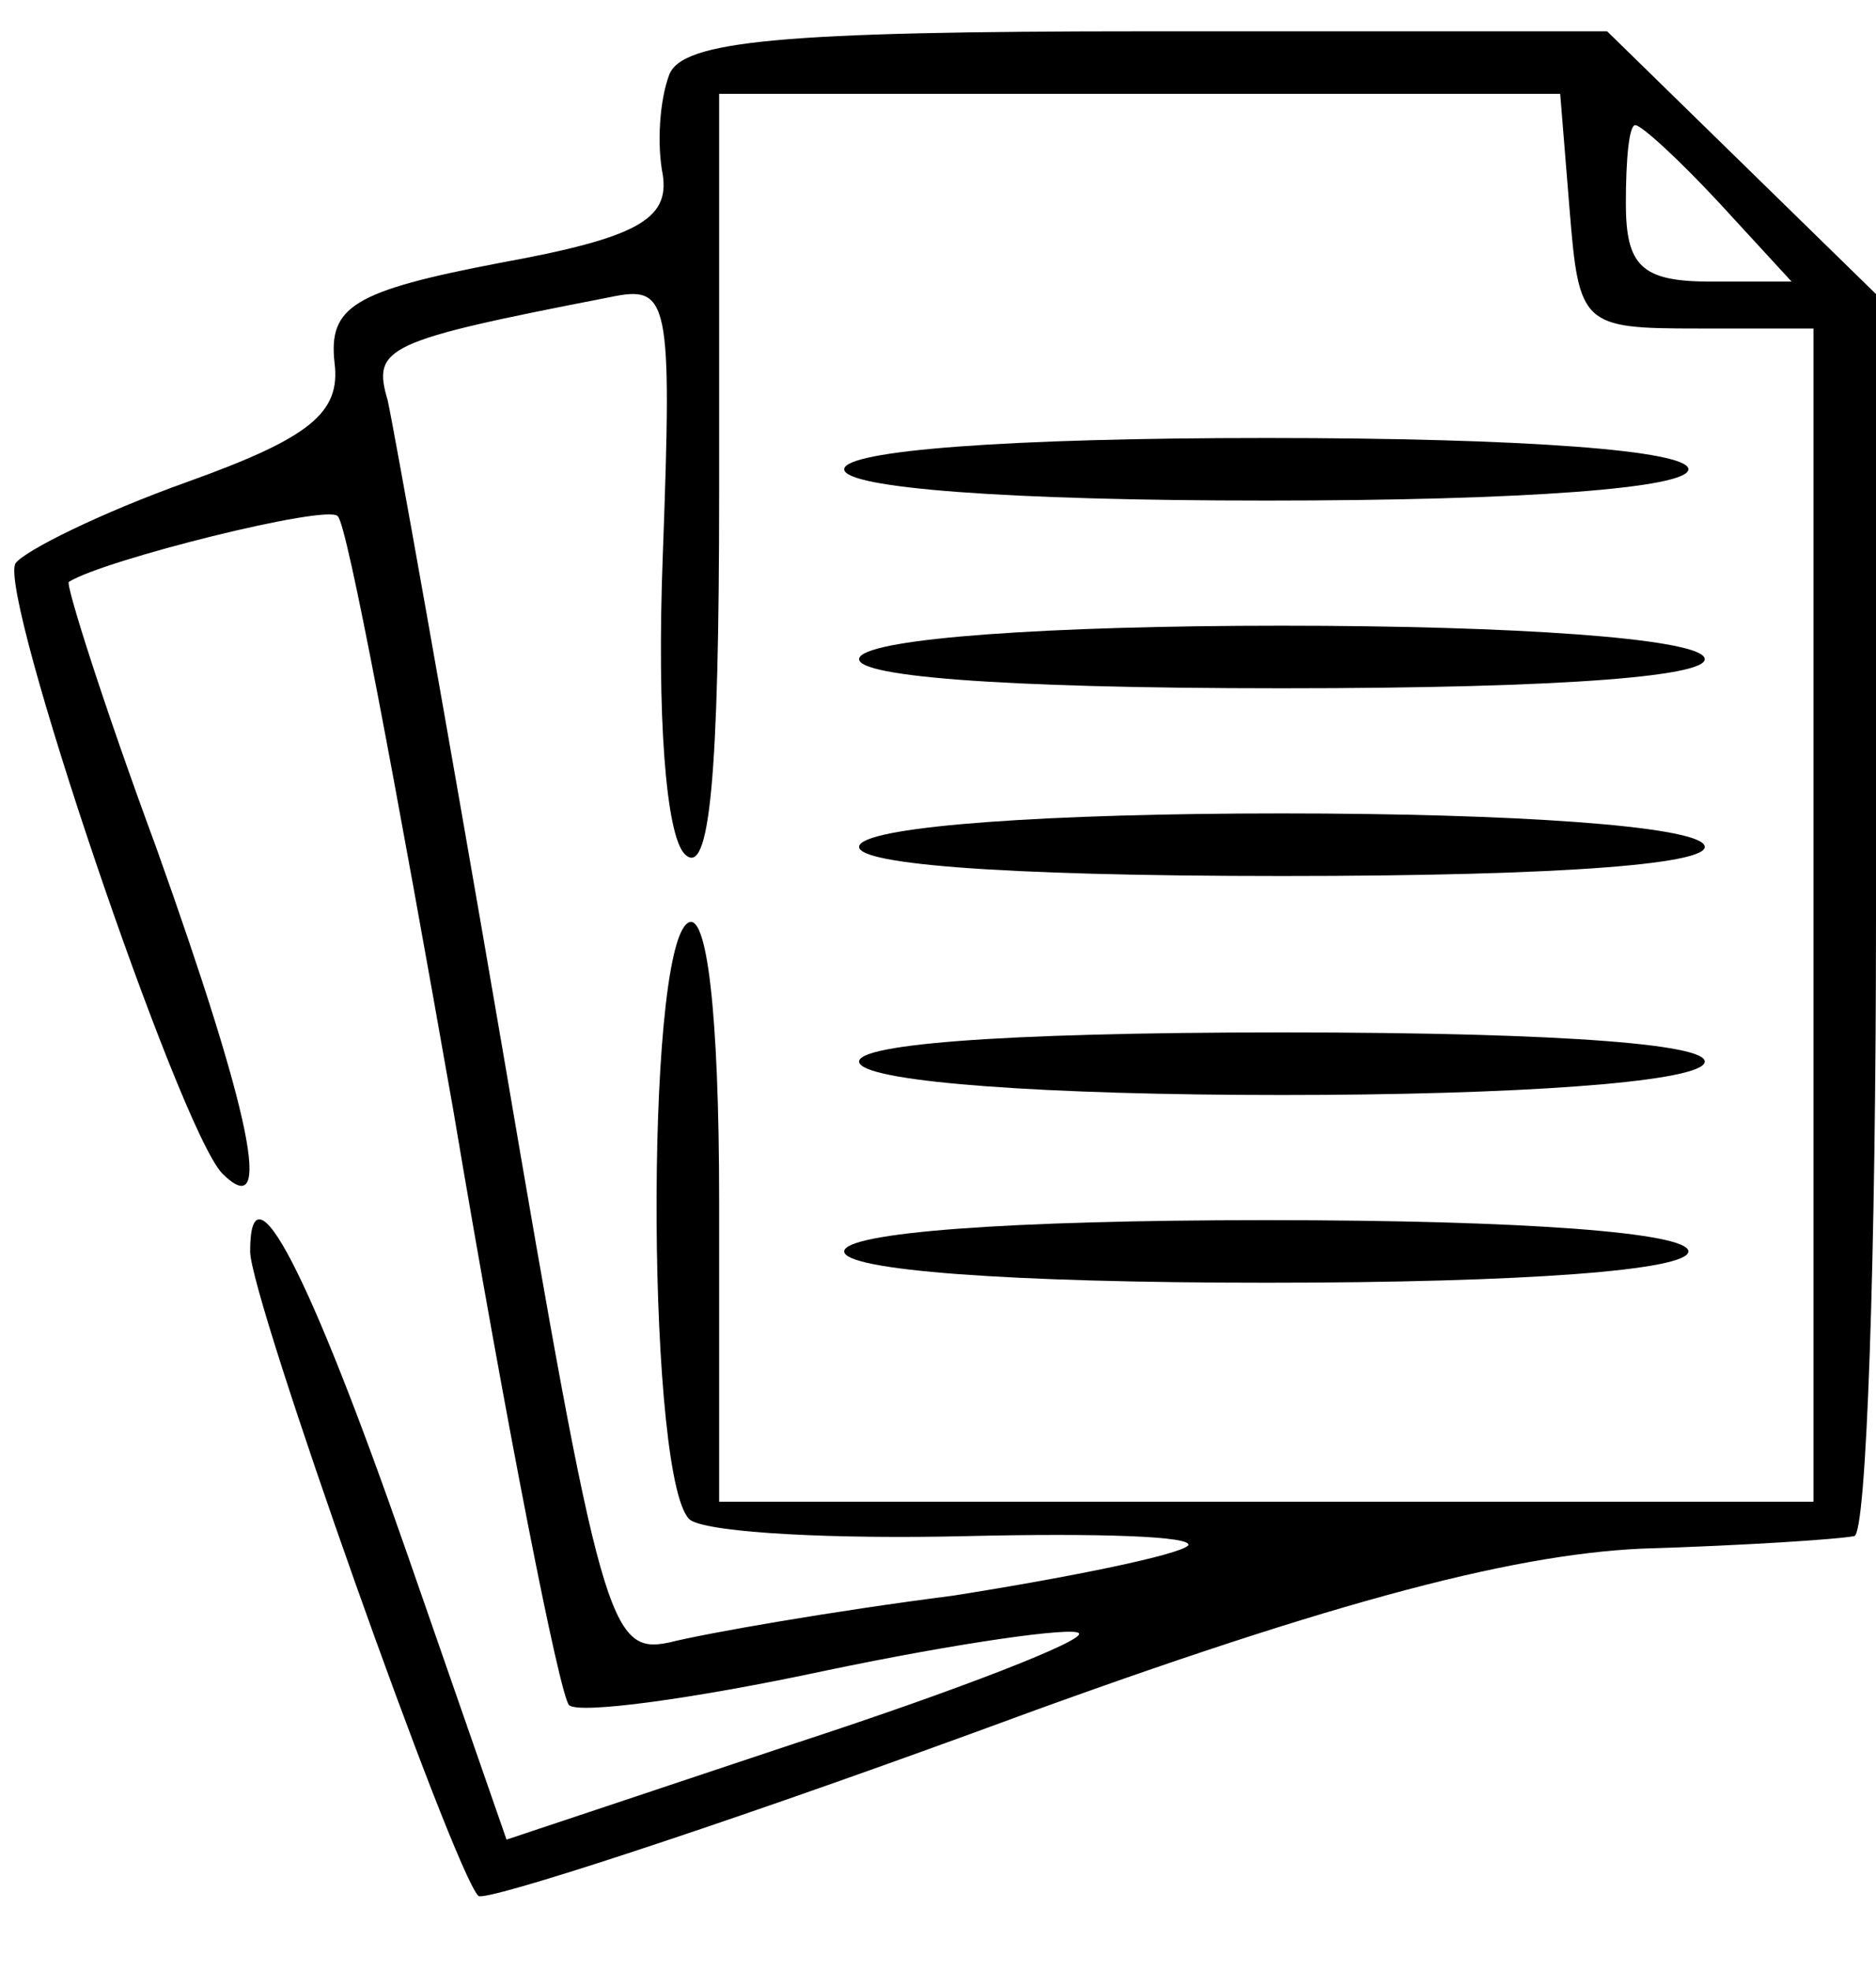
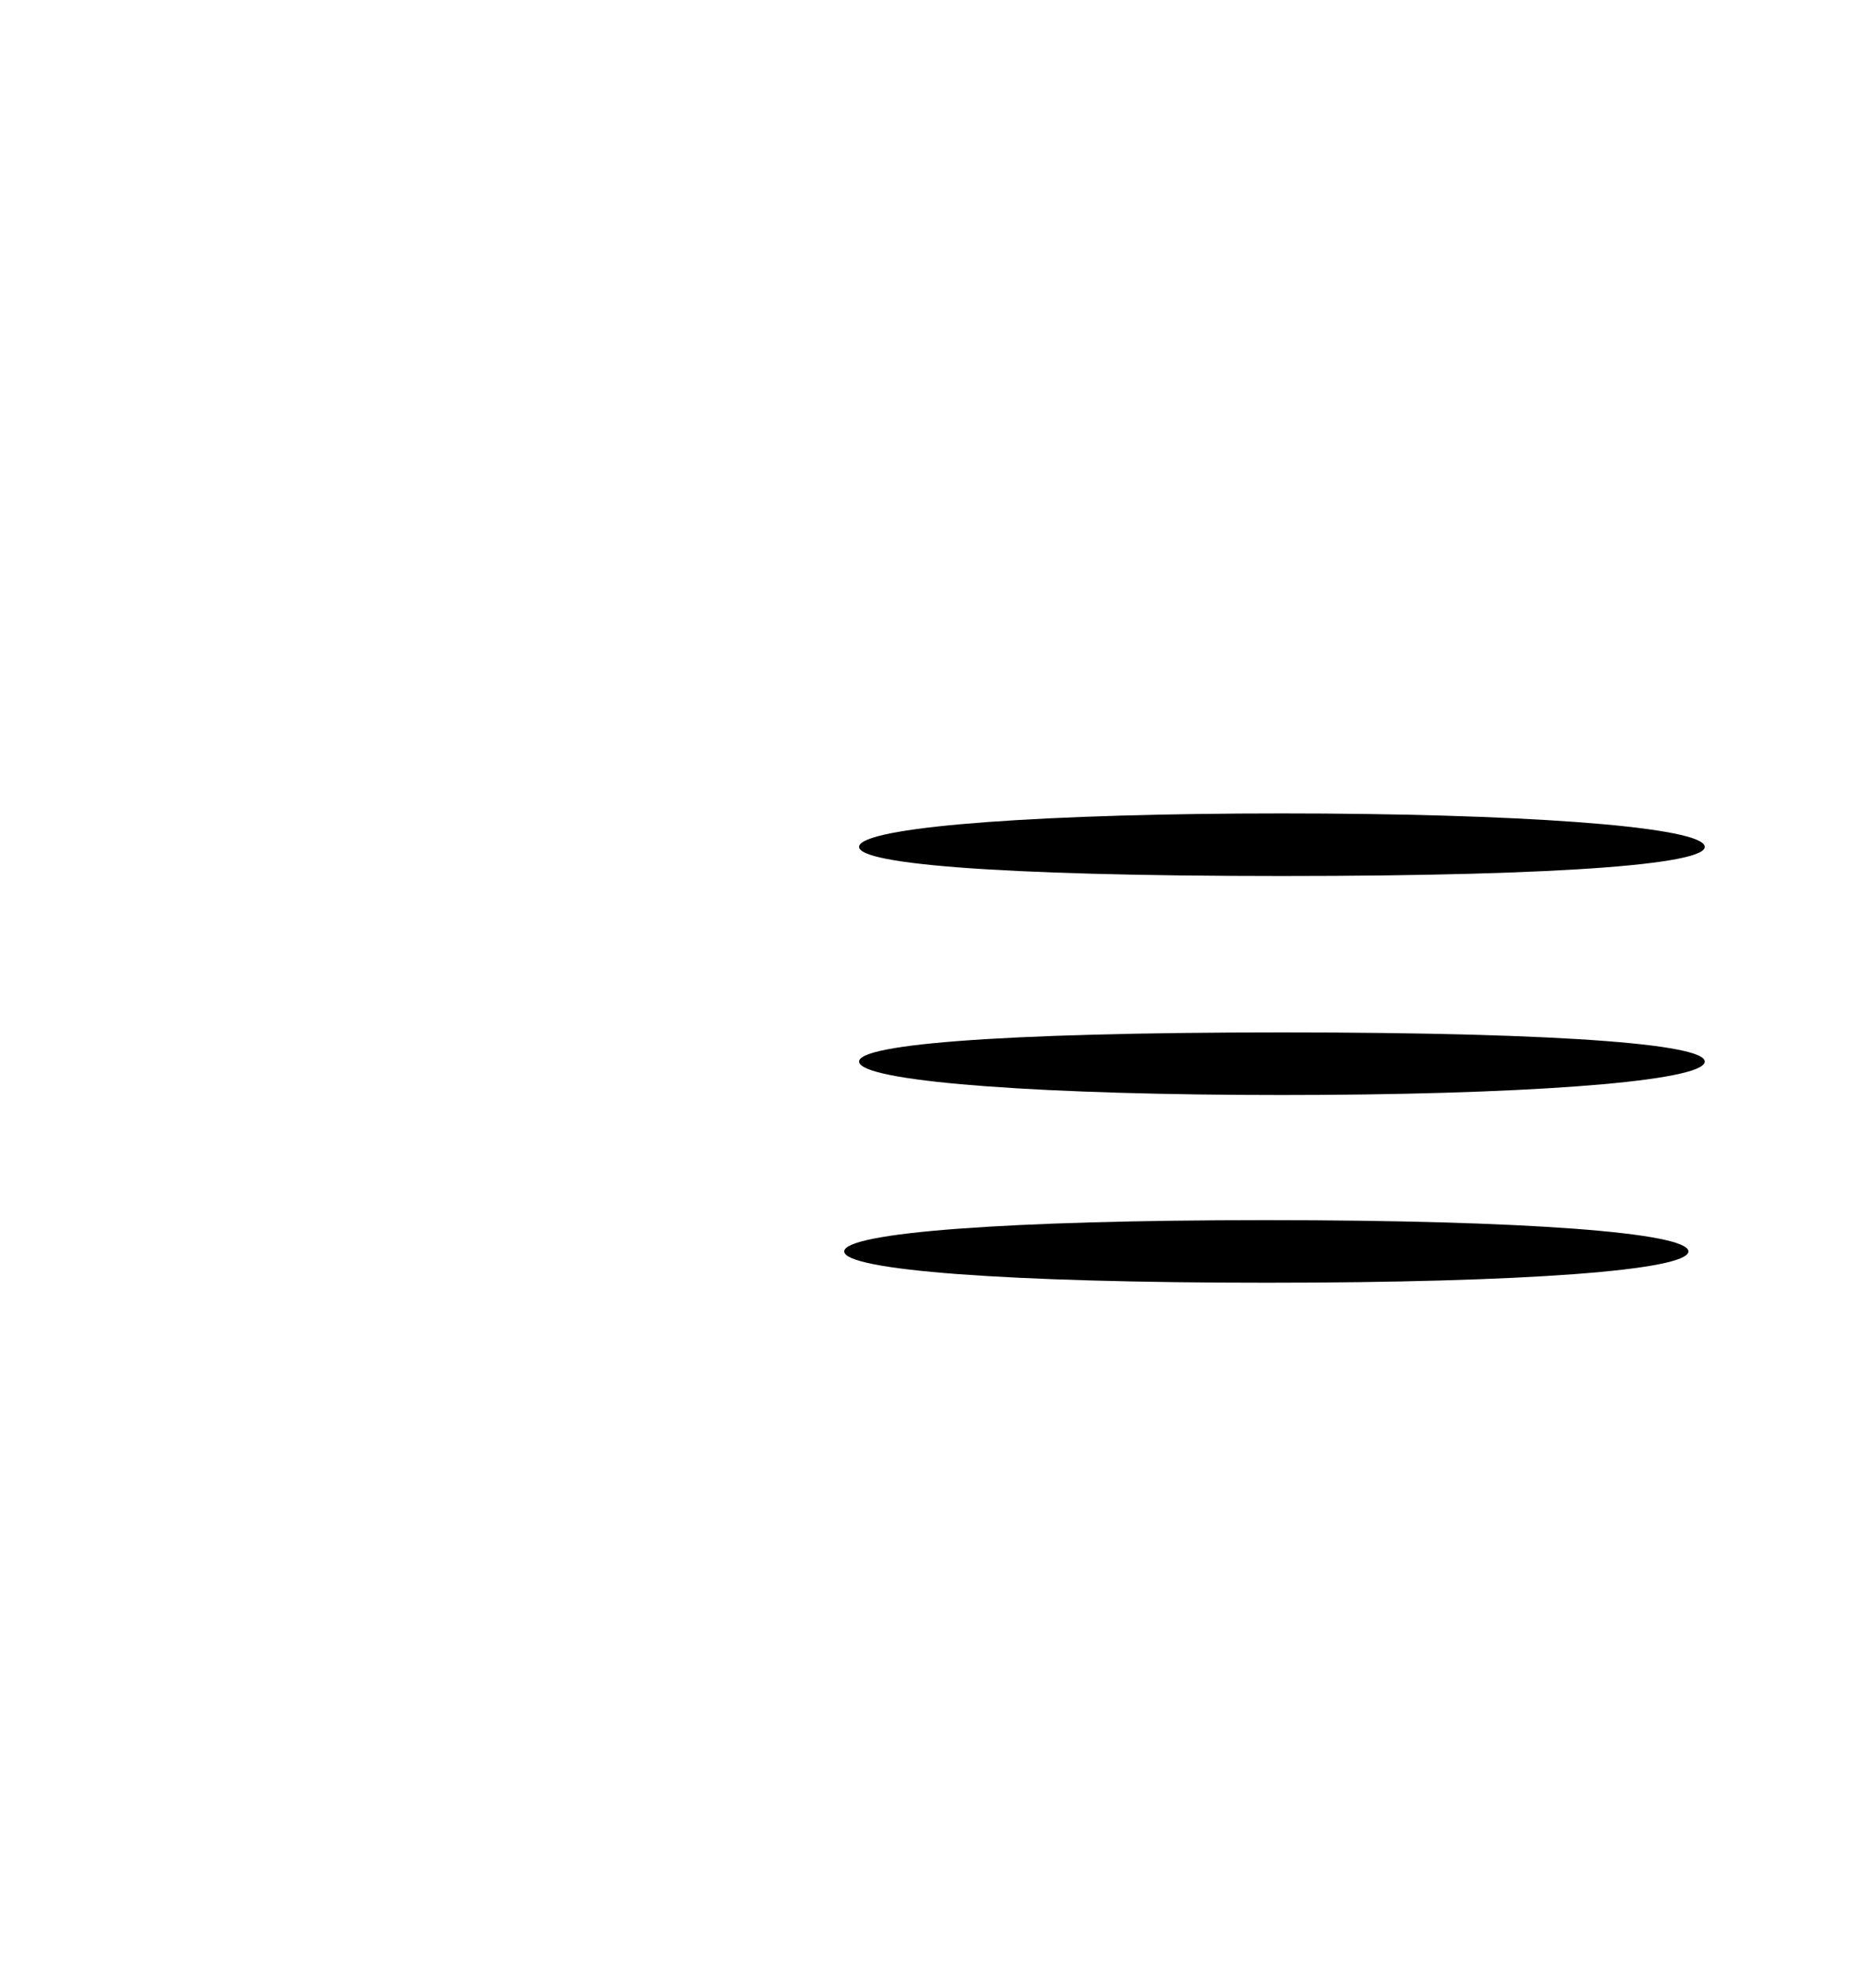
<svg xmlns="http://www.w3.org/2000/svg" width="60pt" height="63pt" viewBox="0 0 60 63" preserveAspectRatio="xMidYMid meet">
  <g transform="translate(0,63) scale(0.1,-0.1)" fill="#000000" stroke="none">
-     <path d="M214 606 c-3 -8 -4 -22 -2 -32 2 -14 -8 -20 -52 -28 -47 -9 -55 -14 -53 -32 2 -16 -8 -24 -47 -38 -28 -10 -52 -22 -55 -26 -6 -9 52 -180 66 -195 17 -17 9 20 -21 104 -17 46 -29 84 -28 85 11 7 83 25 86 21 3 -2 19 -88 37 -190 17 -101 34 -187 37 -190 3 -3 40 2 82 11 43 9 79 14 81 12 3 -2 -38 -18 -90 -35 l-93 -31 -32 92 c-31 89 -50 126 -50 96 0 -15 65 -198 73 -206 2 -2 73 21 158 52 111 41 171 57 214 59 33 1 63 3 68 4 4 0 7 90 7 199 l0 198 -43 42 -43 42 -147 0 c-117 0 -149 -3 -153 -14z m288 -43 c3 -37 4 -38 41 -38 l37 0 0 -187 0 -188 -175 0 -175 0 0 96 c0 61 -4 93 -10 89 -14 -9 -13 -182 1 -191 7 -4 46 -6 88 -5 42 1 73 0 71 -3 -3 -3 -37 -10 -75 -16 -39 -5 -79 -12 -91 -15 -19 -4 -22 6 -53 188 -18 105 -35 200 -37 209 -5 17 -1 19 71 33 19 4 20 0 17 -82 -2 -52 1 -90 7 -96 8 -8 11 25 11 116 l0 127 134 0 135 0 3 -37z m48 2 l23 -25 -26 0 c-22 0 -27 5 -27 25 0 14 1 25 3 25 2 0 14 -11 27 -25z" />
-     <path d="M270 480 c0 -6 52 -10 135 -10 83 0 135 4 135 10 0 6 -52 10 -135 10 -83 0 -135 -4 -135 -10z" />
-     <path d="M275 420 c-4 -6 43 -10 135 -10 92 0 139 4 135 10 -4 6 -60 10 -135 10 -75 0 -131 -4 -135 -10z" />
    <path d="M275 360 c-4 -6 43 -10 135 -10 92 0 139 4 135 10 -4 6 -60 10 -135 10 -75 0 -131 -4 -135 -10z" />
    <path d="M275 290 c4 -6 60 -10 135 -10 75 0 131 4 135 10 4 6 -43 10 -135 10 -92 0 -139 -4 -135 -10z" />
    <path d="M270 230 c0 -6 52 -10 135 -10 83 0 135 4 135 10 0 6 -52 10 -135 10 -83 0 -135 -4 -135 -10z" />
  </g>
</svg>